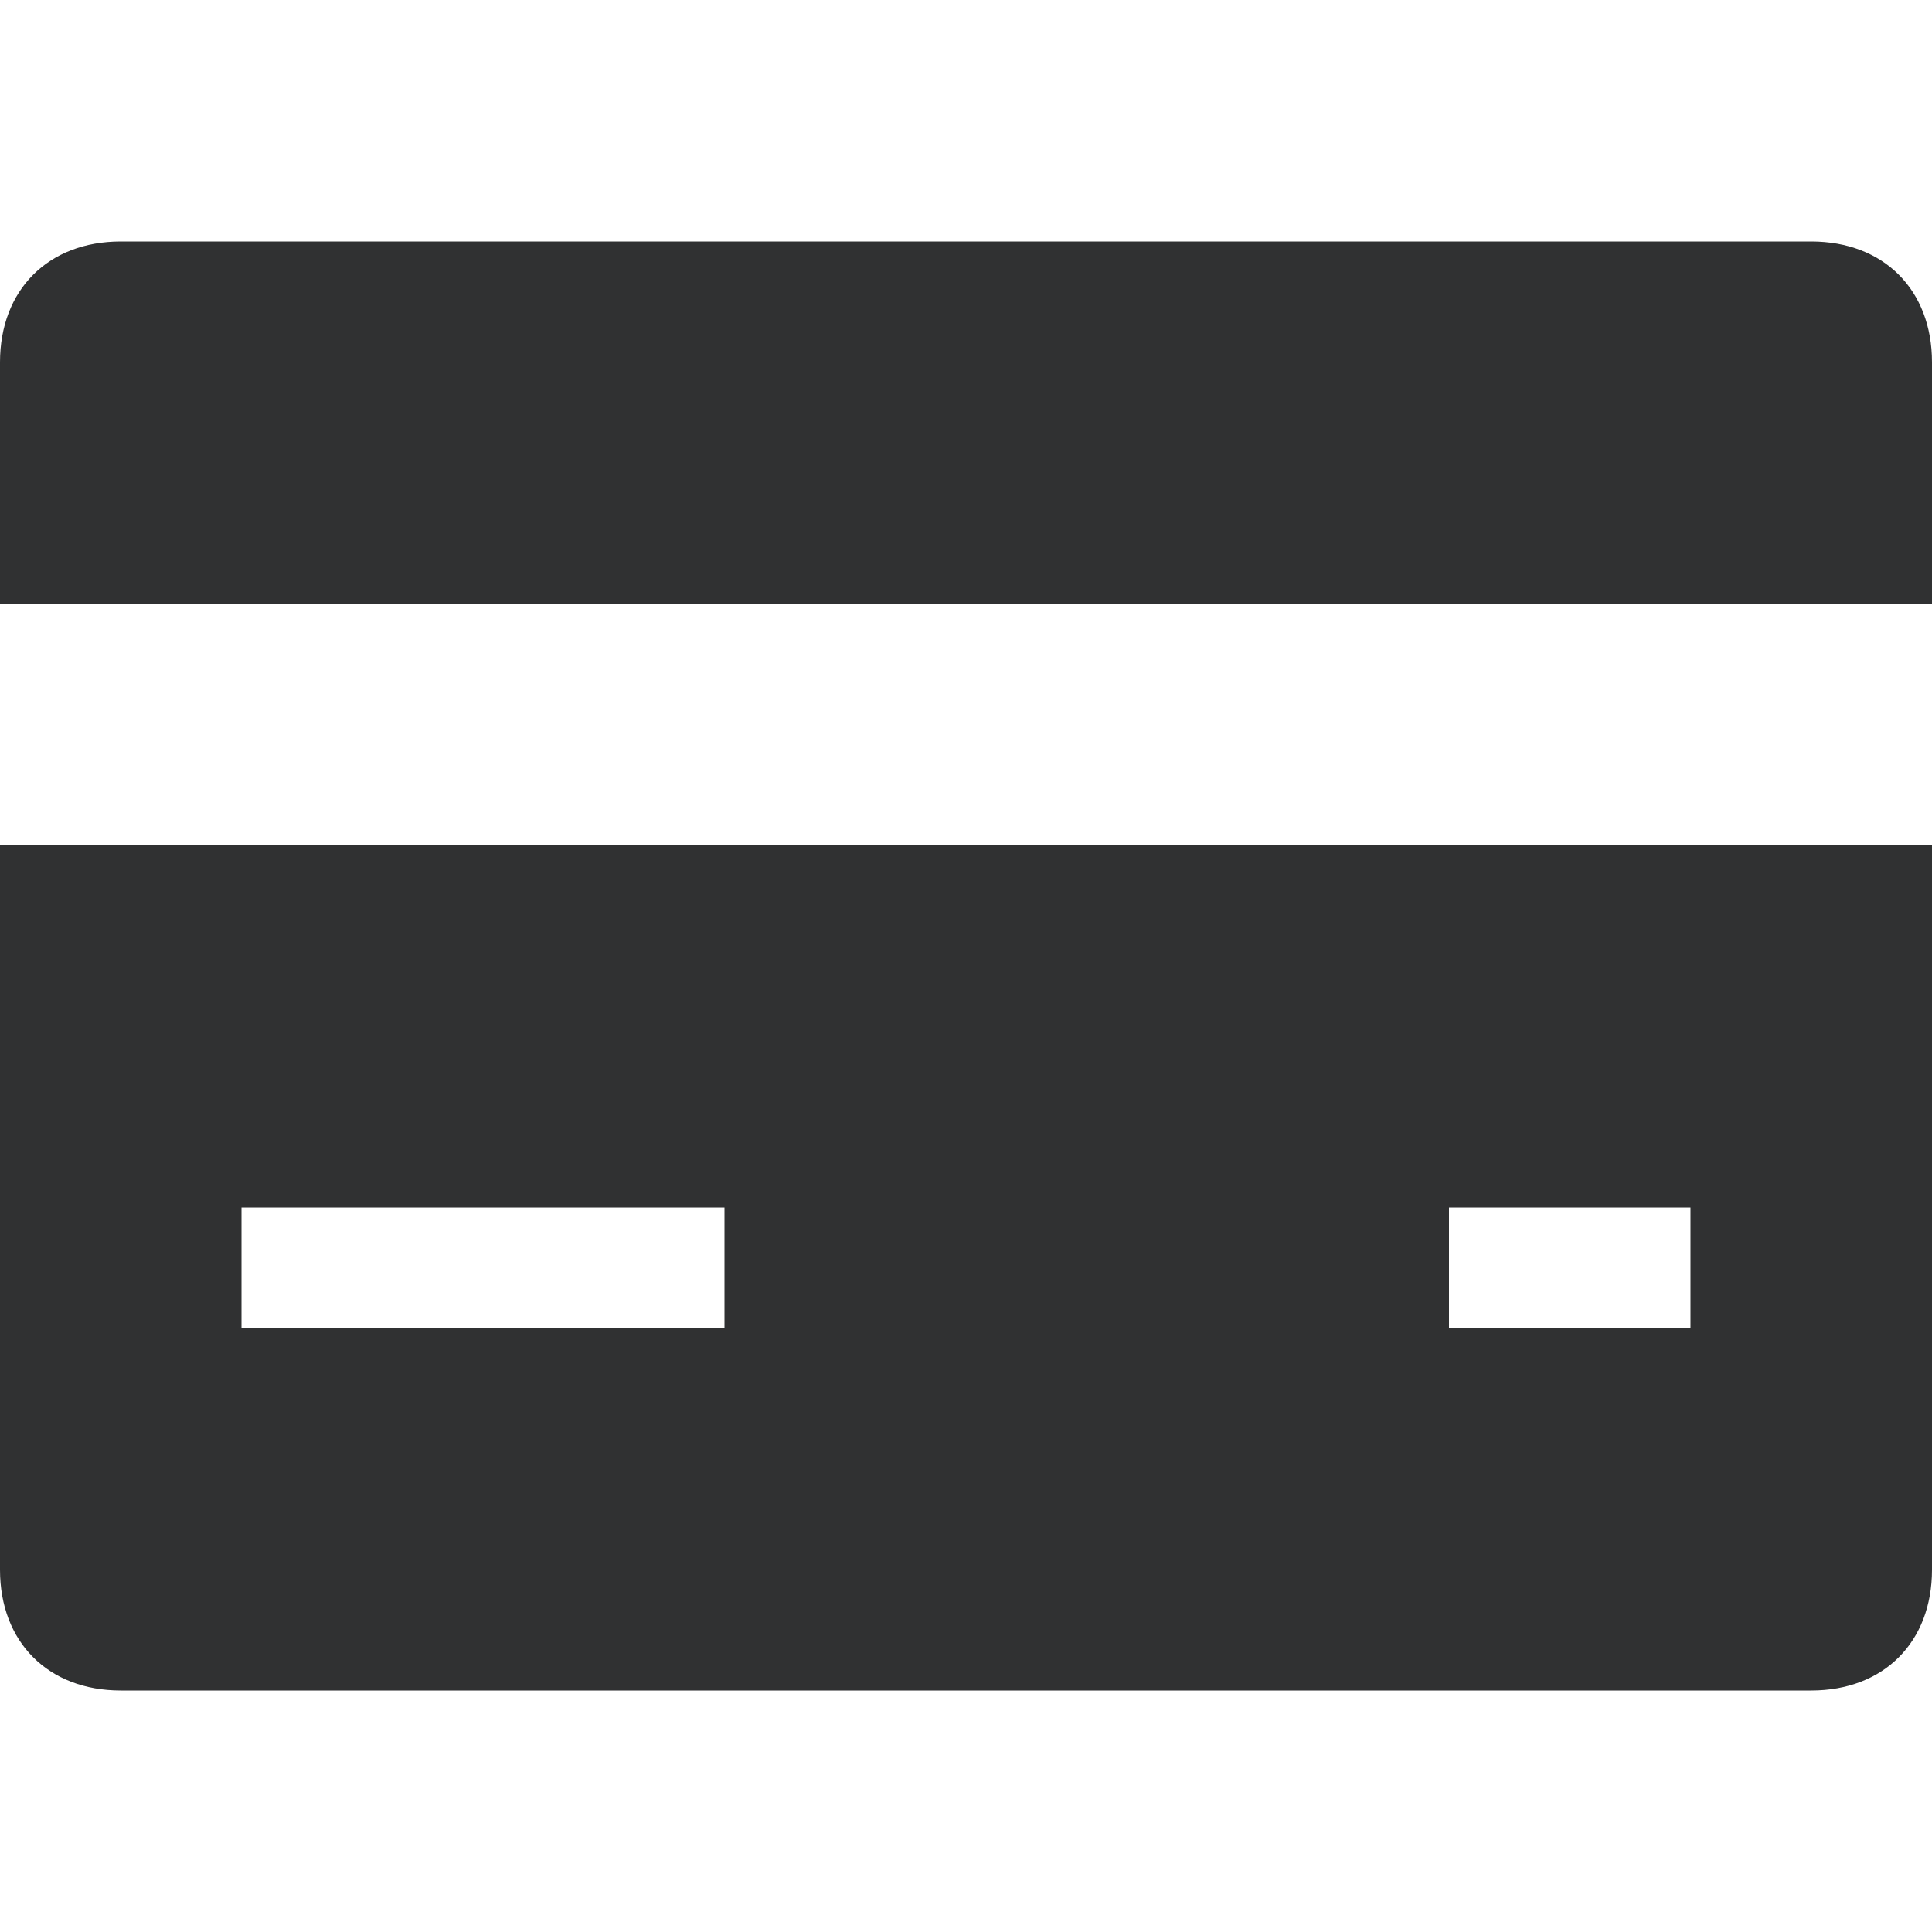
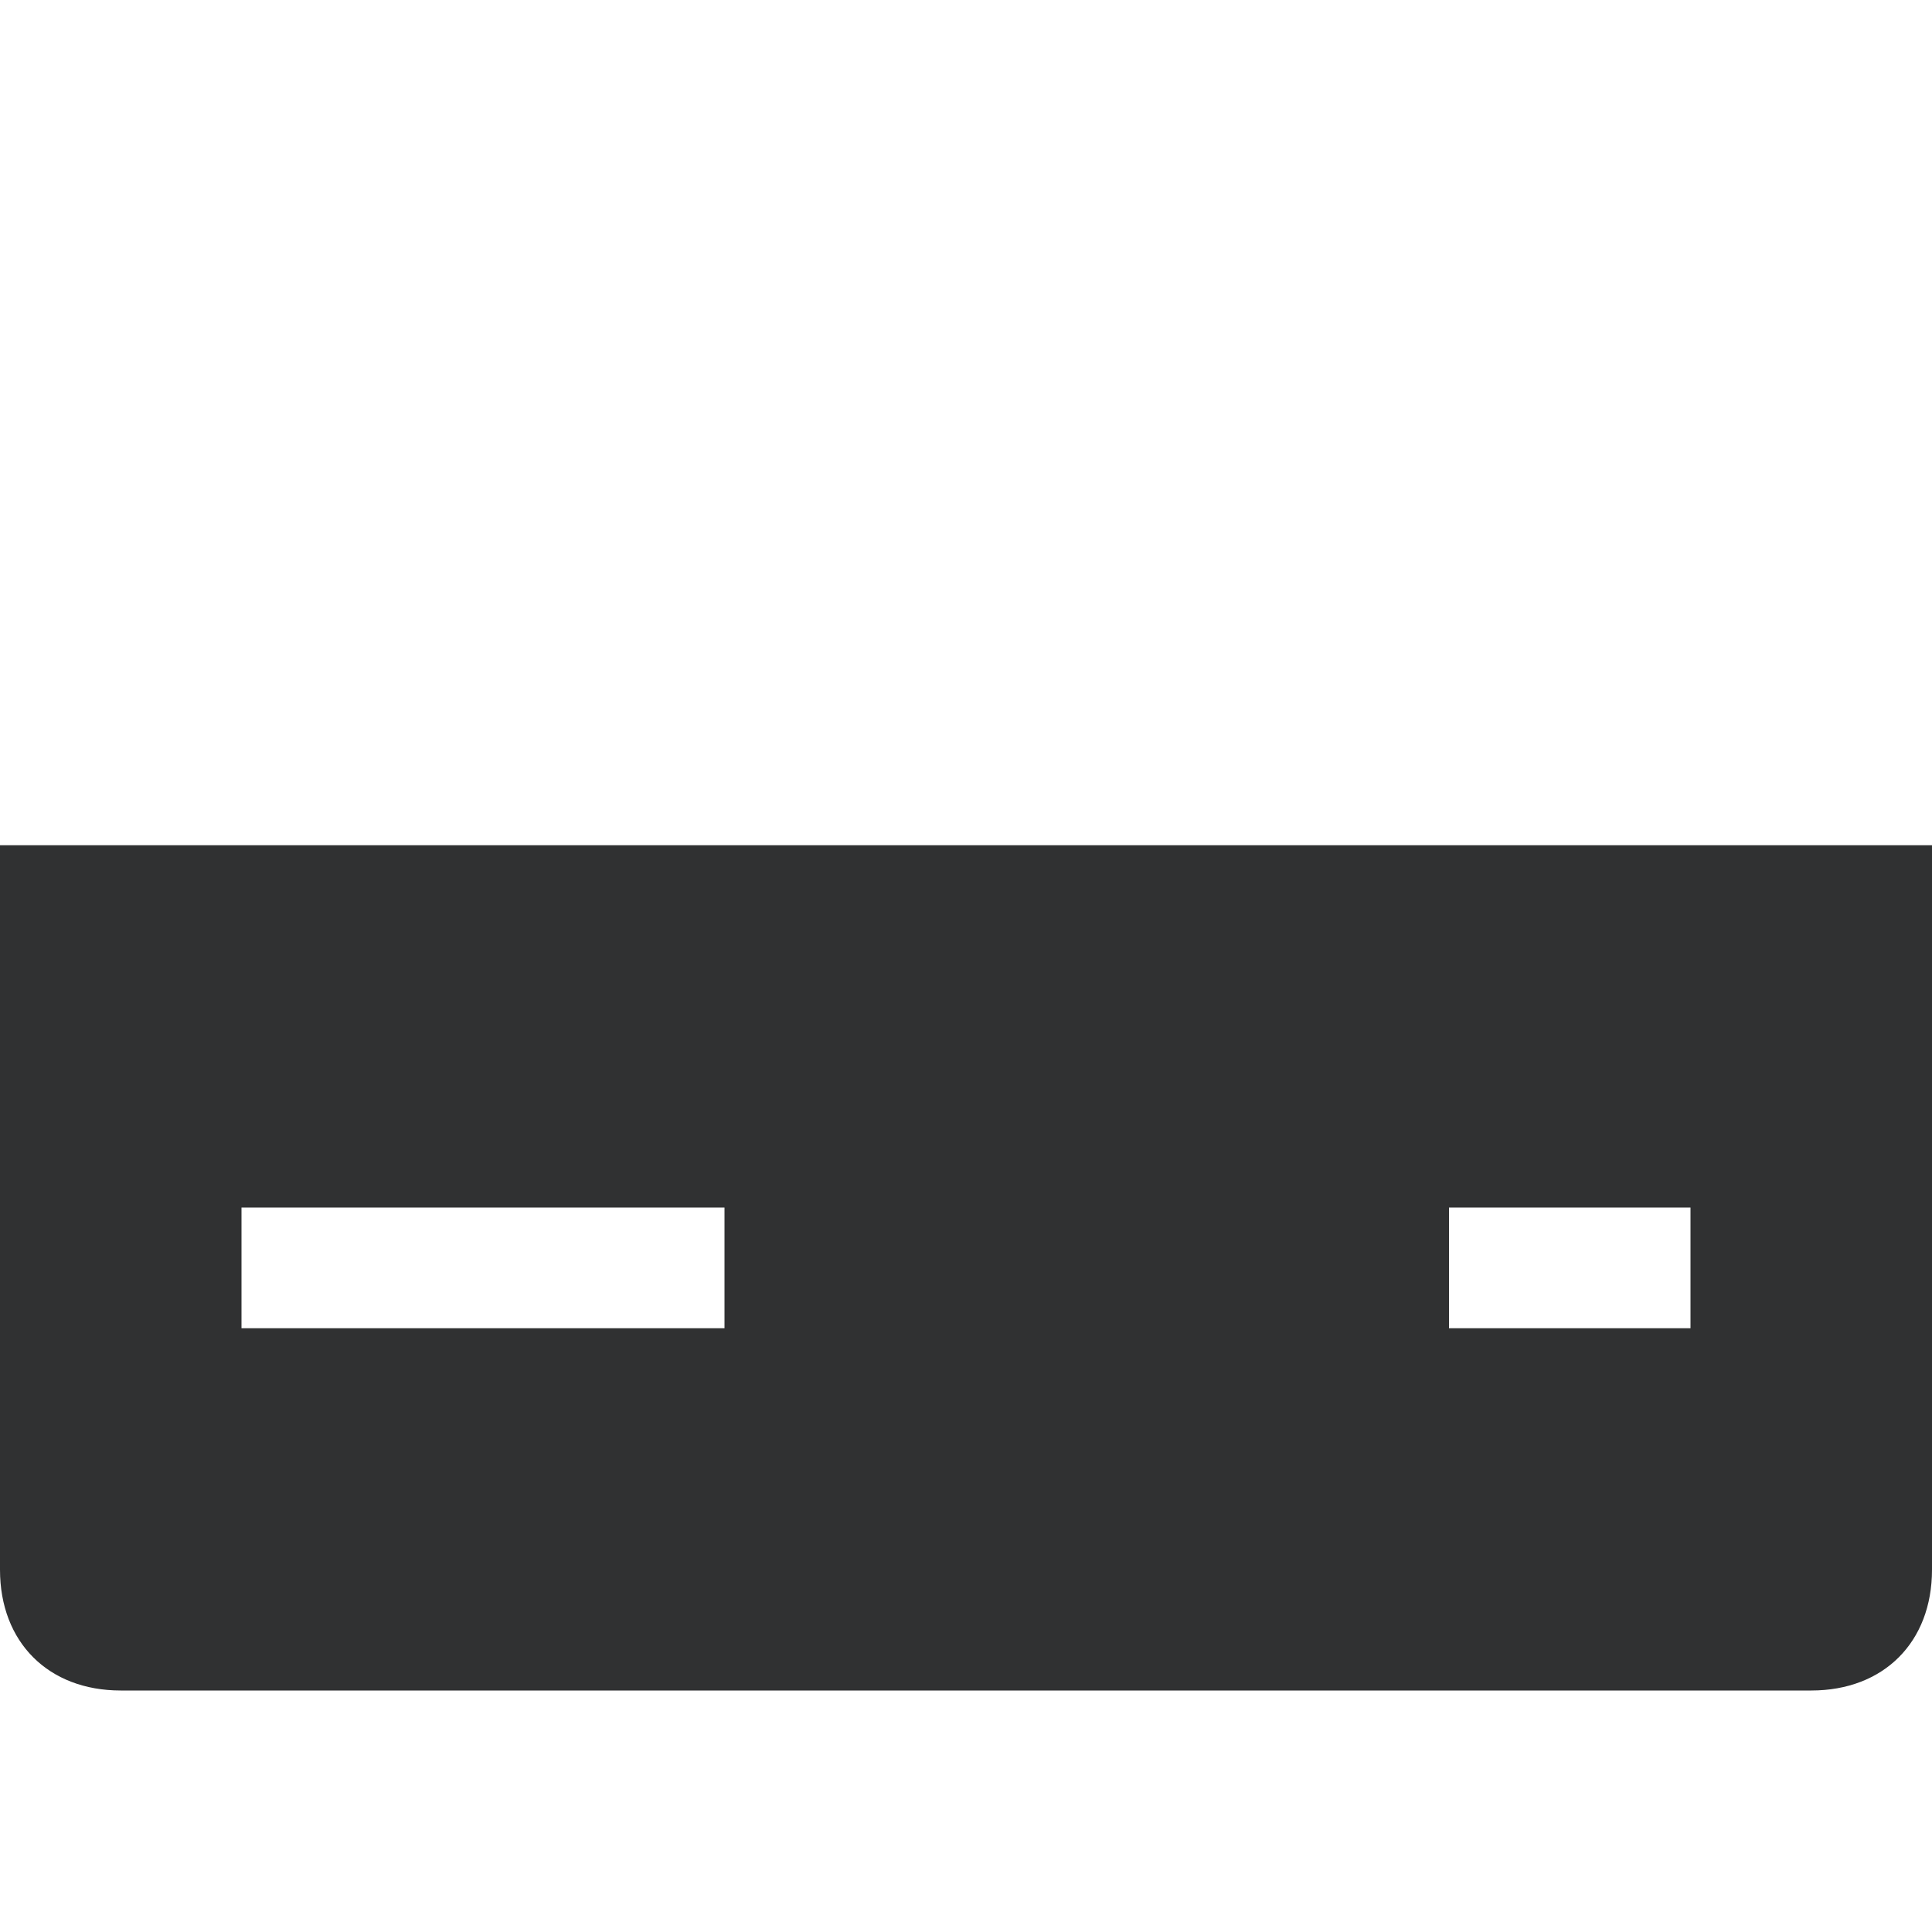
<svg xmlns="http://www.w3.org/2000/svg" width="16" height="16" viewBox="0 0 16 16" fill="none">
-   <path d="M16 5V3C16 2.4 15.6 2 15 2H1C0.4 2 0 2.4 0 3V5H16Z" fill="#303132" />
  <path d="M0 7V13C0 13.6 0.4 14 1 14H15C15.6 14 16 13.6 16 13V7H0ZM6 11H2V10H6V11ZM14 11H12V10H14V11Z" fill="#303132" />
</svg>